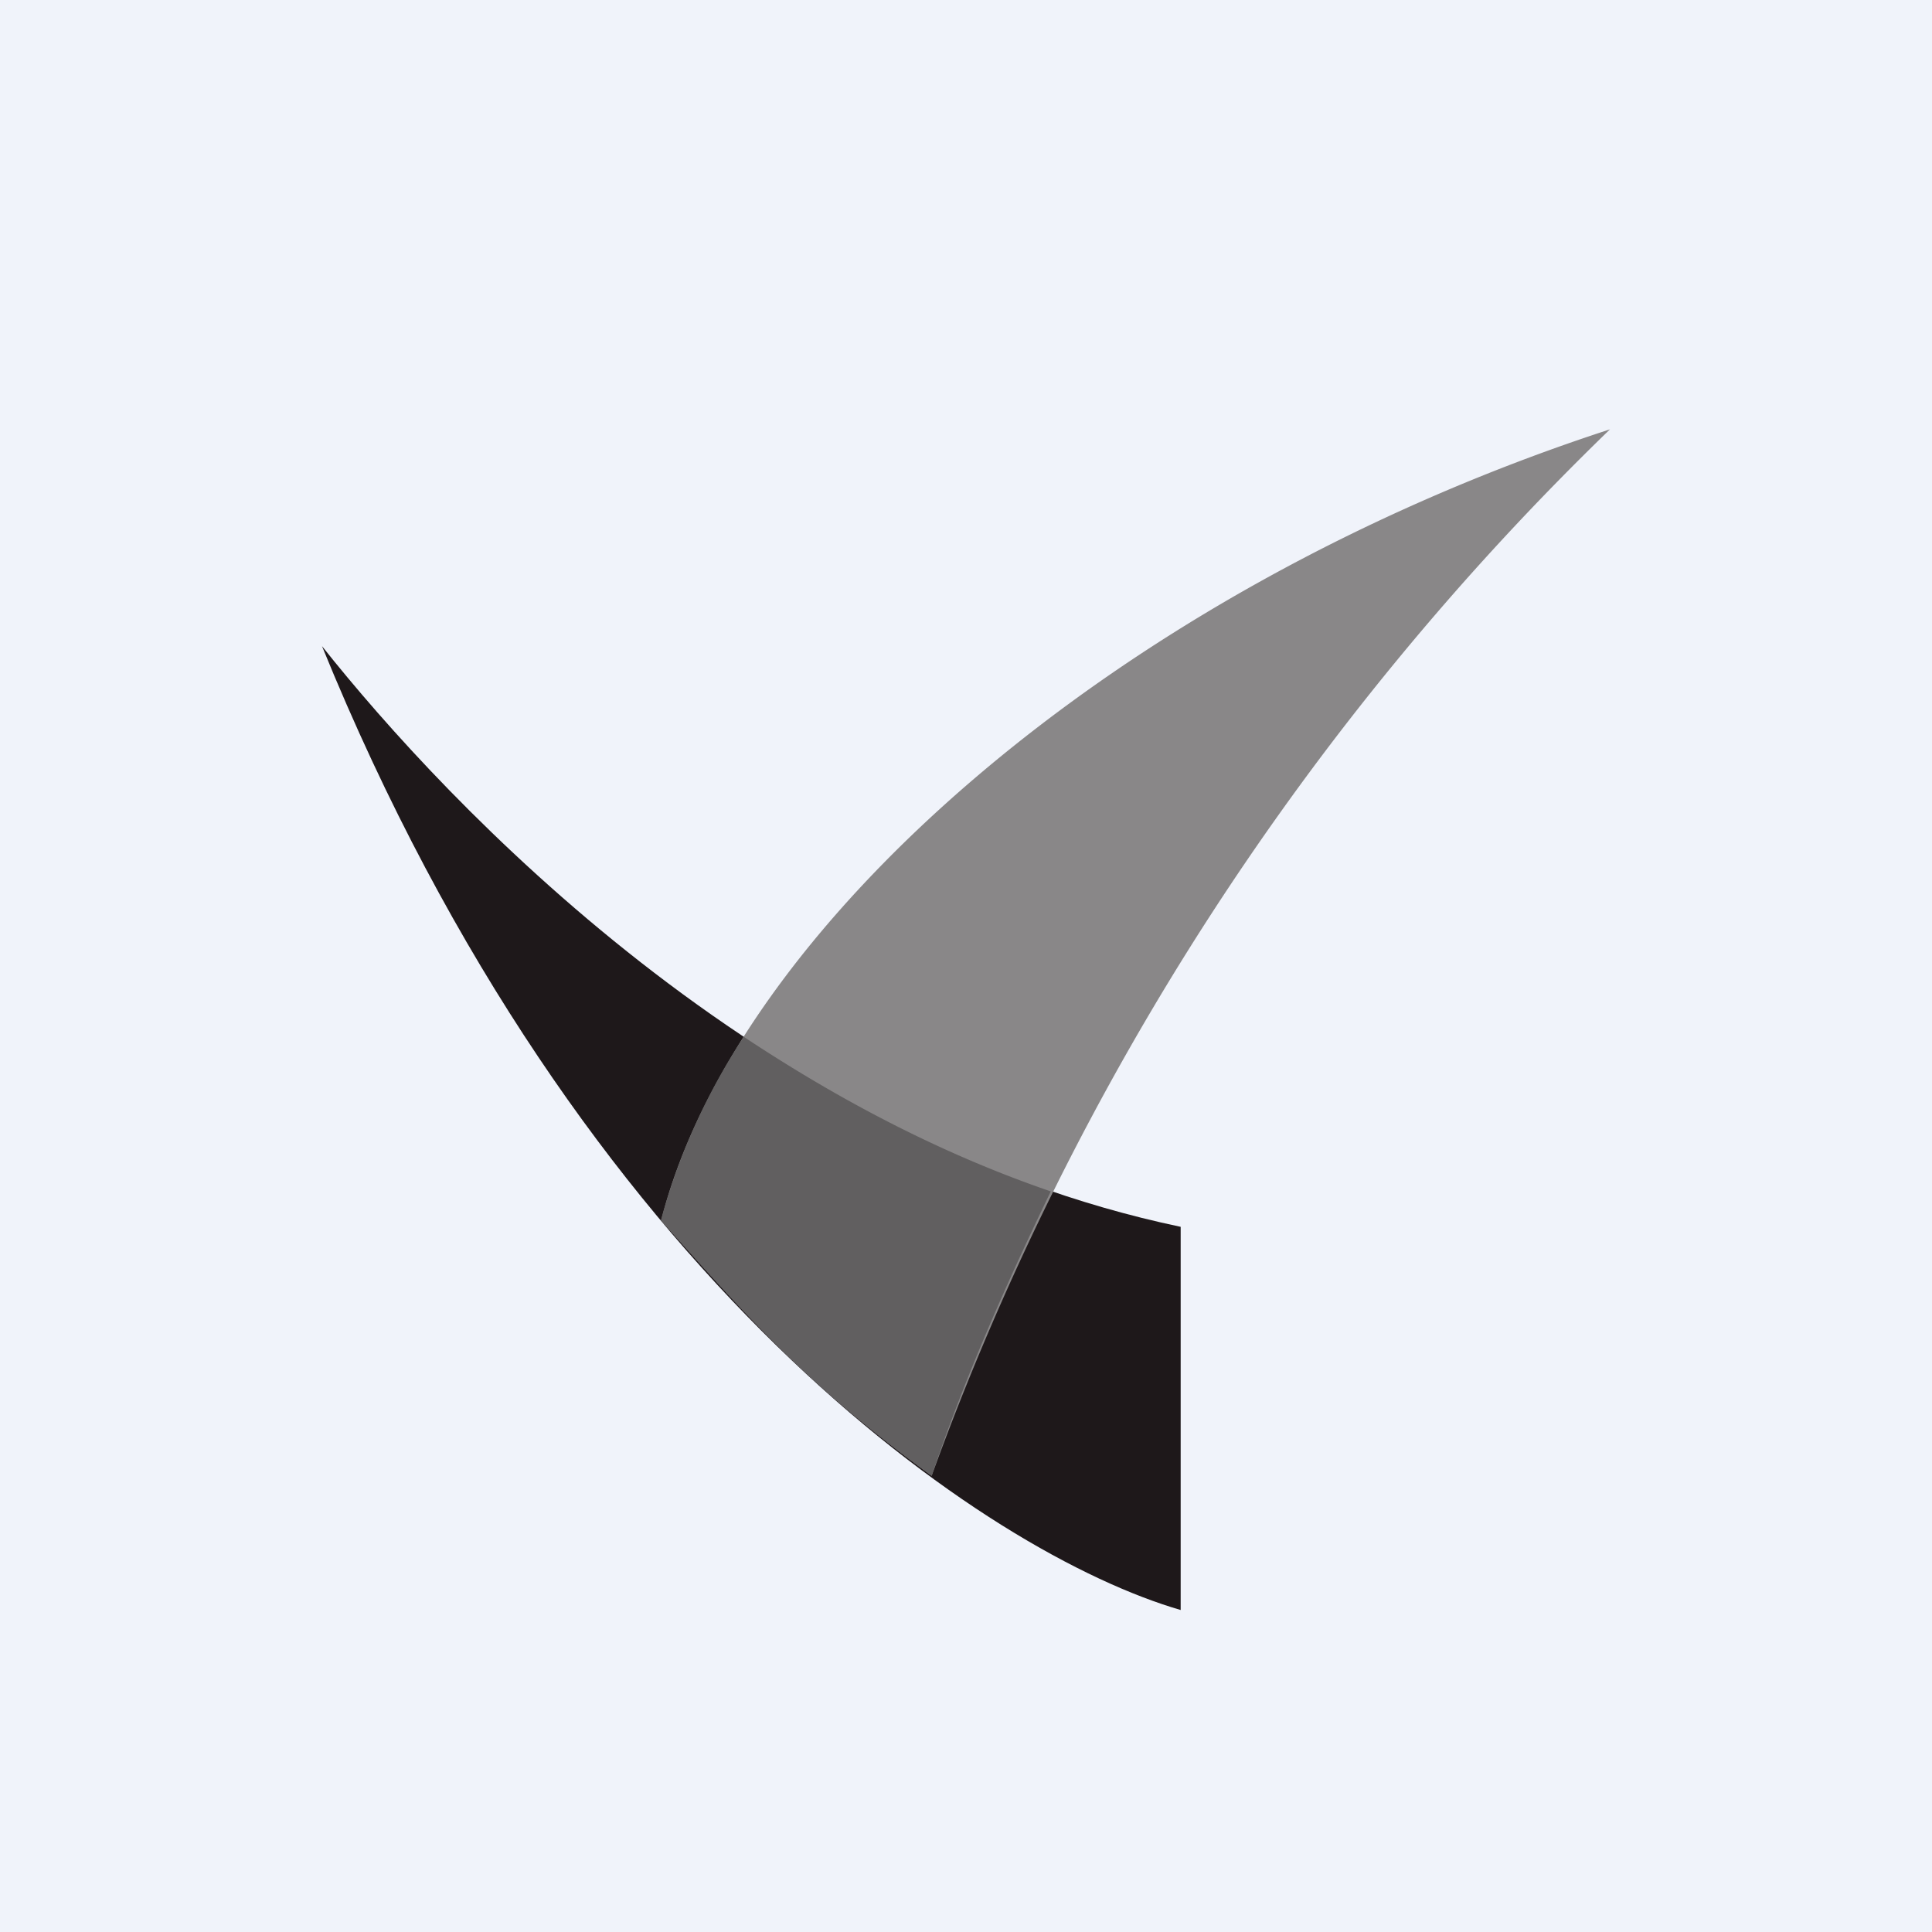
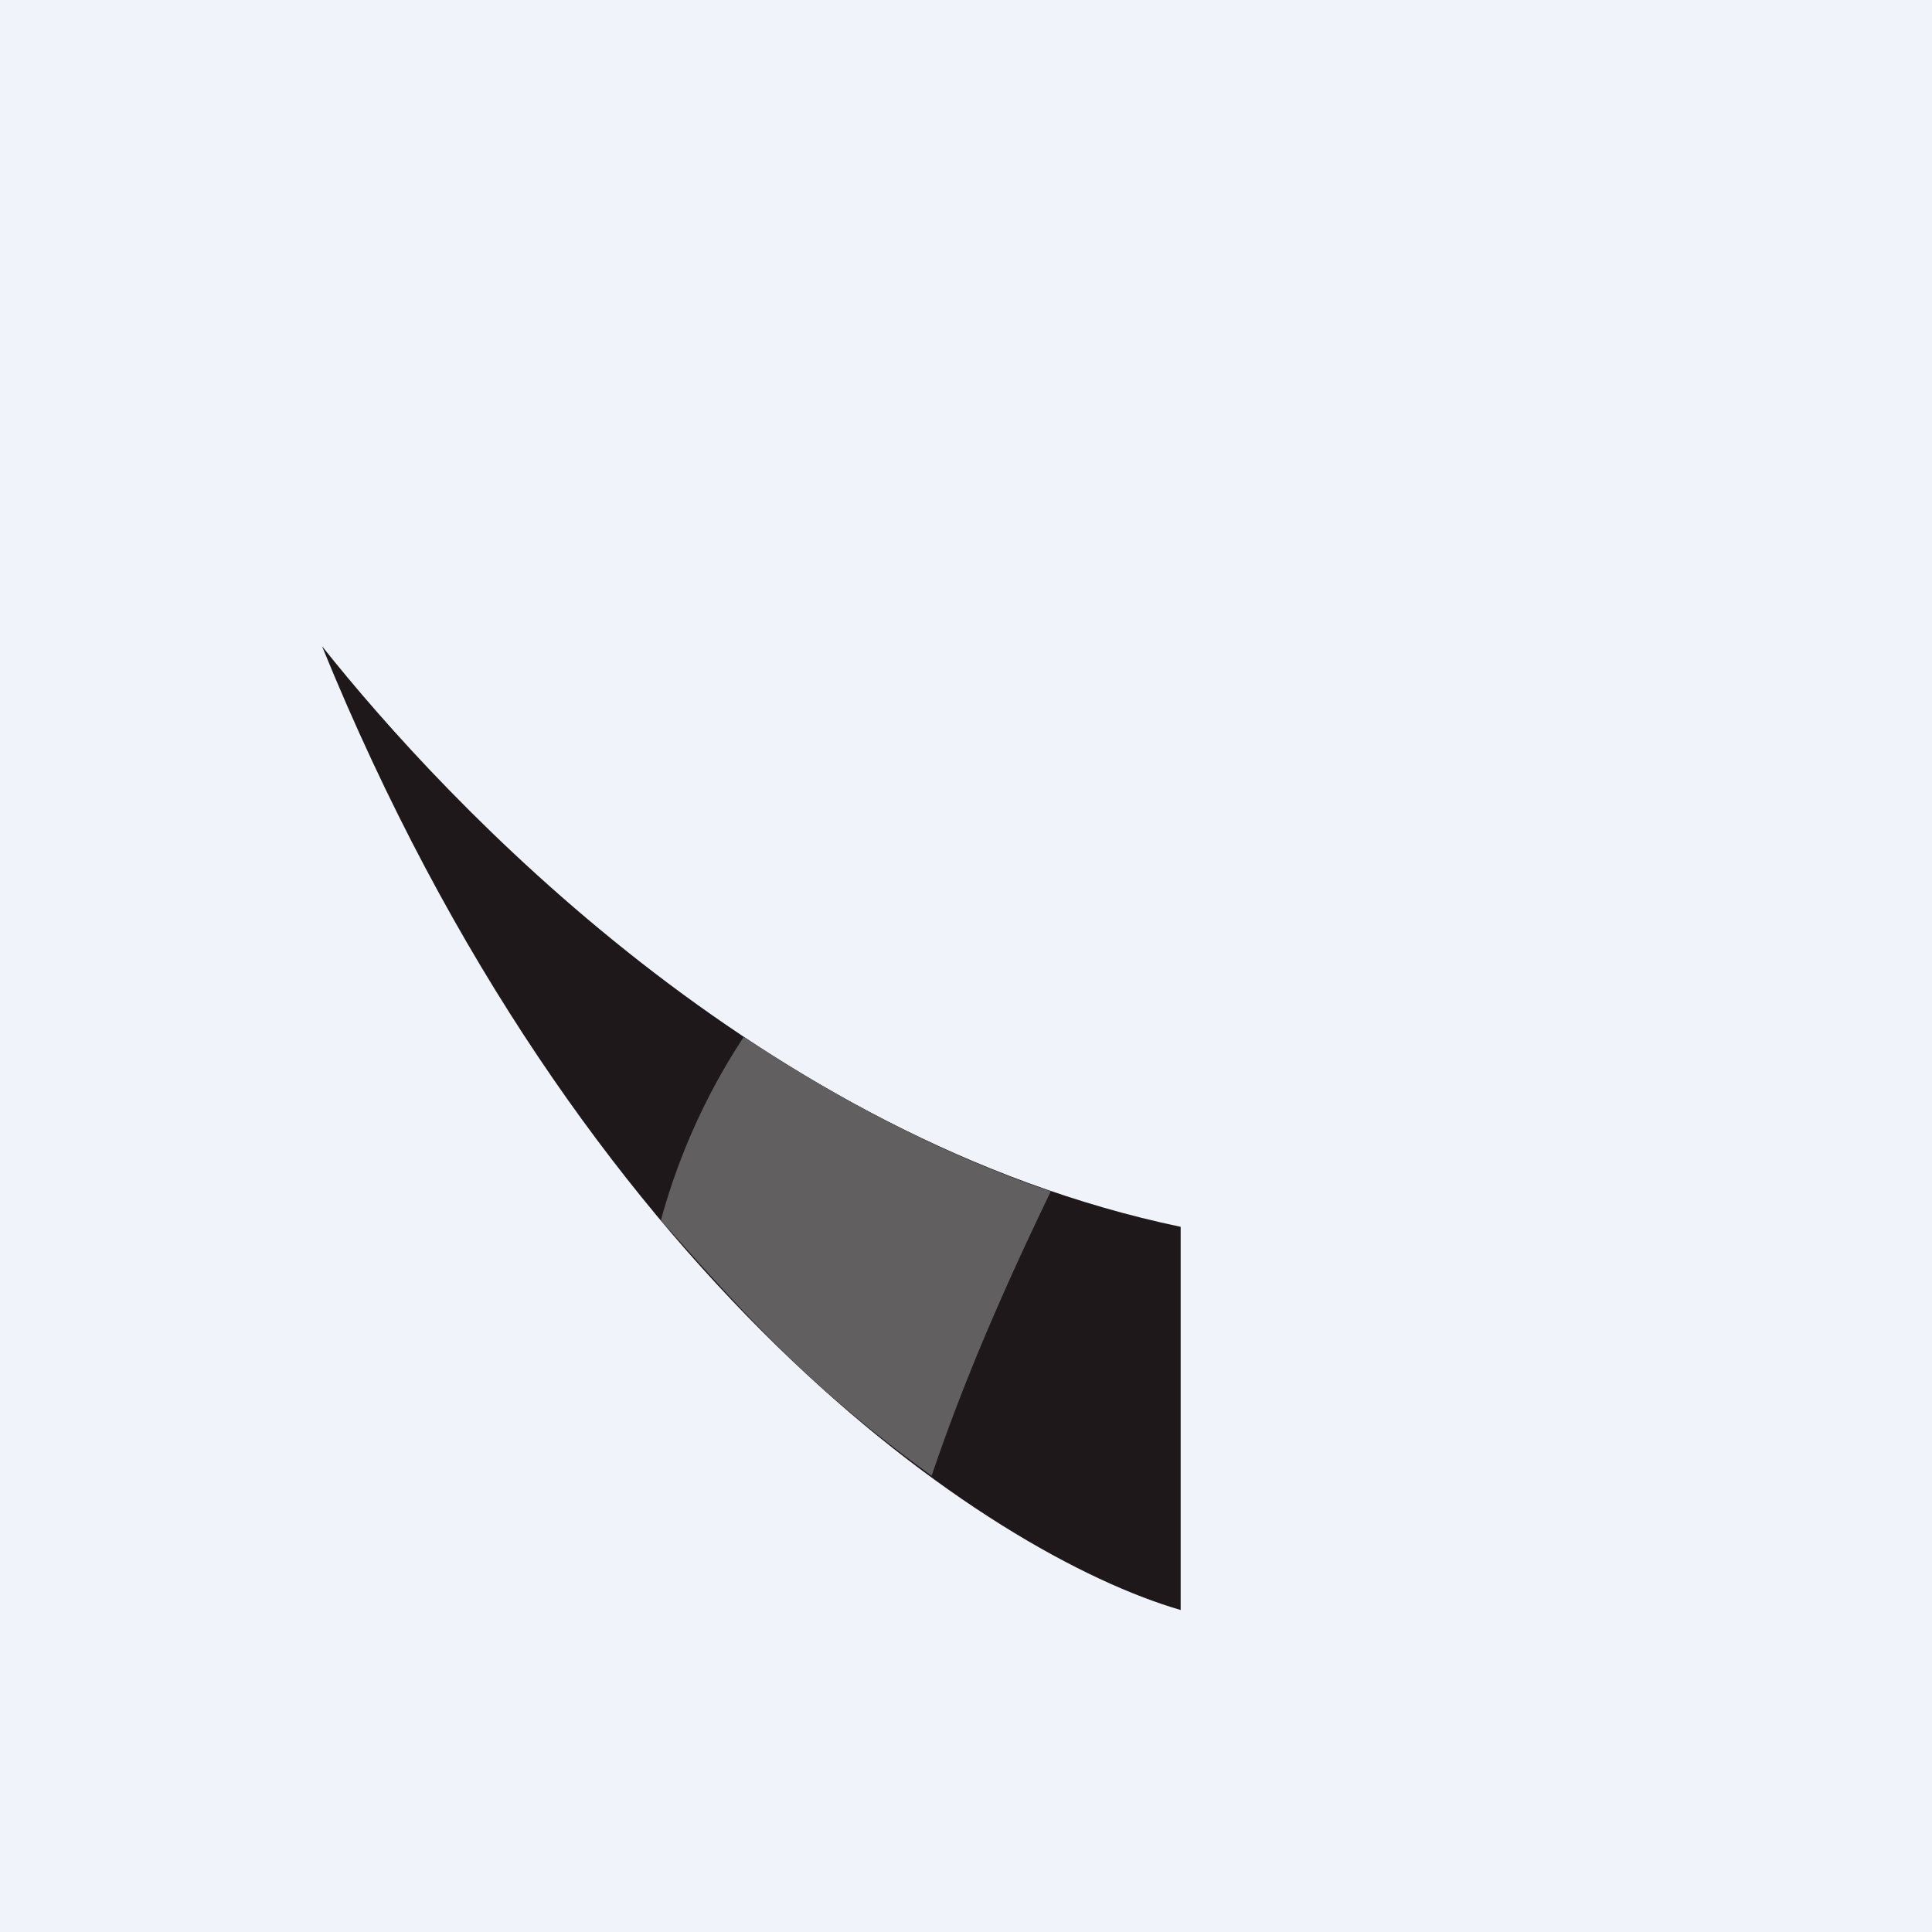
<svg xmlns="http://www.w3.org/2000/svg" width="18" height="18" viewBox="0 0 18 18">
  <path fill="#F0F3FA" d="M0 0h18v18H0z" />
  <path d="M11 15v-3.57c-3.91-.82-6.84-3.95-8-5.41 2.41 5.92 6.21 8.46 8 8.98Z" fill="#1E181A" />
-   <path d="M6.16 11.37c.84.94 1.4 1.56 2.52 2.38A25.85 25.85 0 0 1 15 4c-4.64 1.51-8.16 4.67-8.84 7.37Z" fill="#898788" />
  <path d="m6.16 11.37.04.05.03.03c.8.9 1.35 1.5 2.45 2.3.31-.92.7-1.8 1.11-2.65-1.05-.36-2-.87-2.86-1.44a5.94 5.94 0 0 0-.77 1.7Z" fill="#615F60" />
</svg>